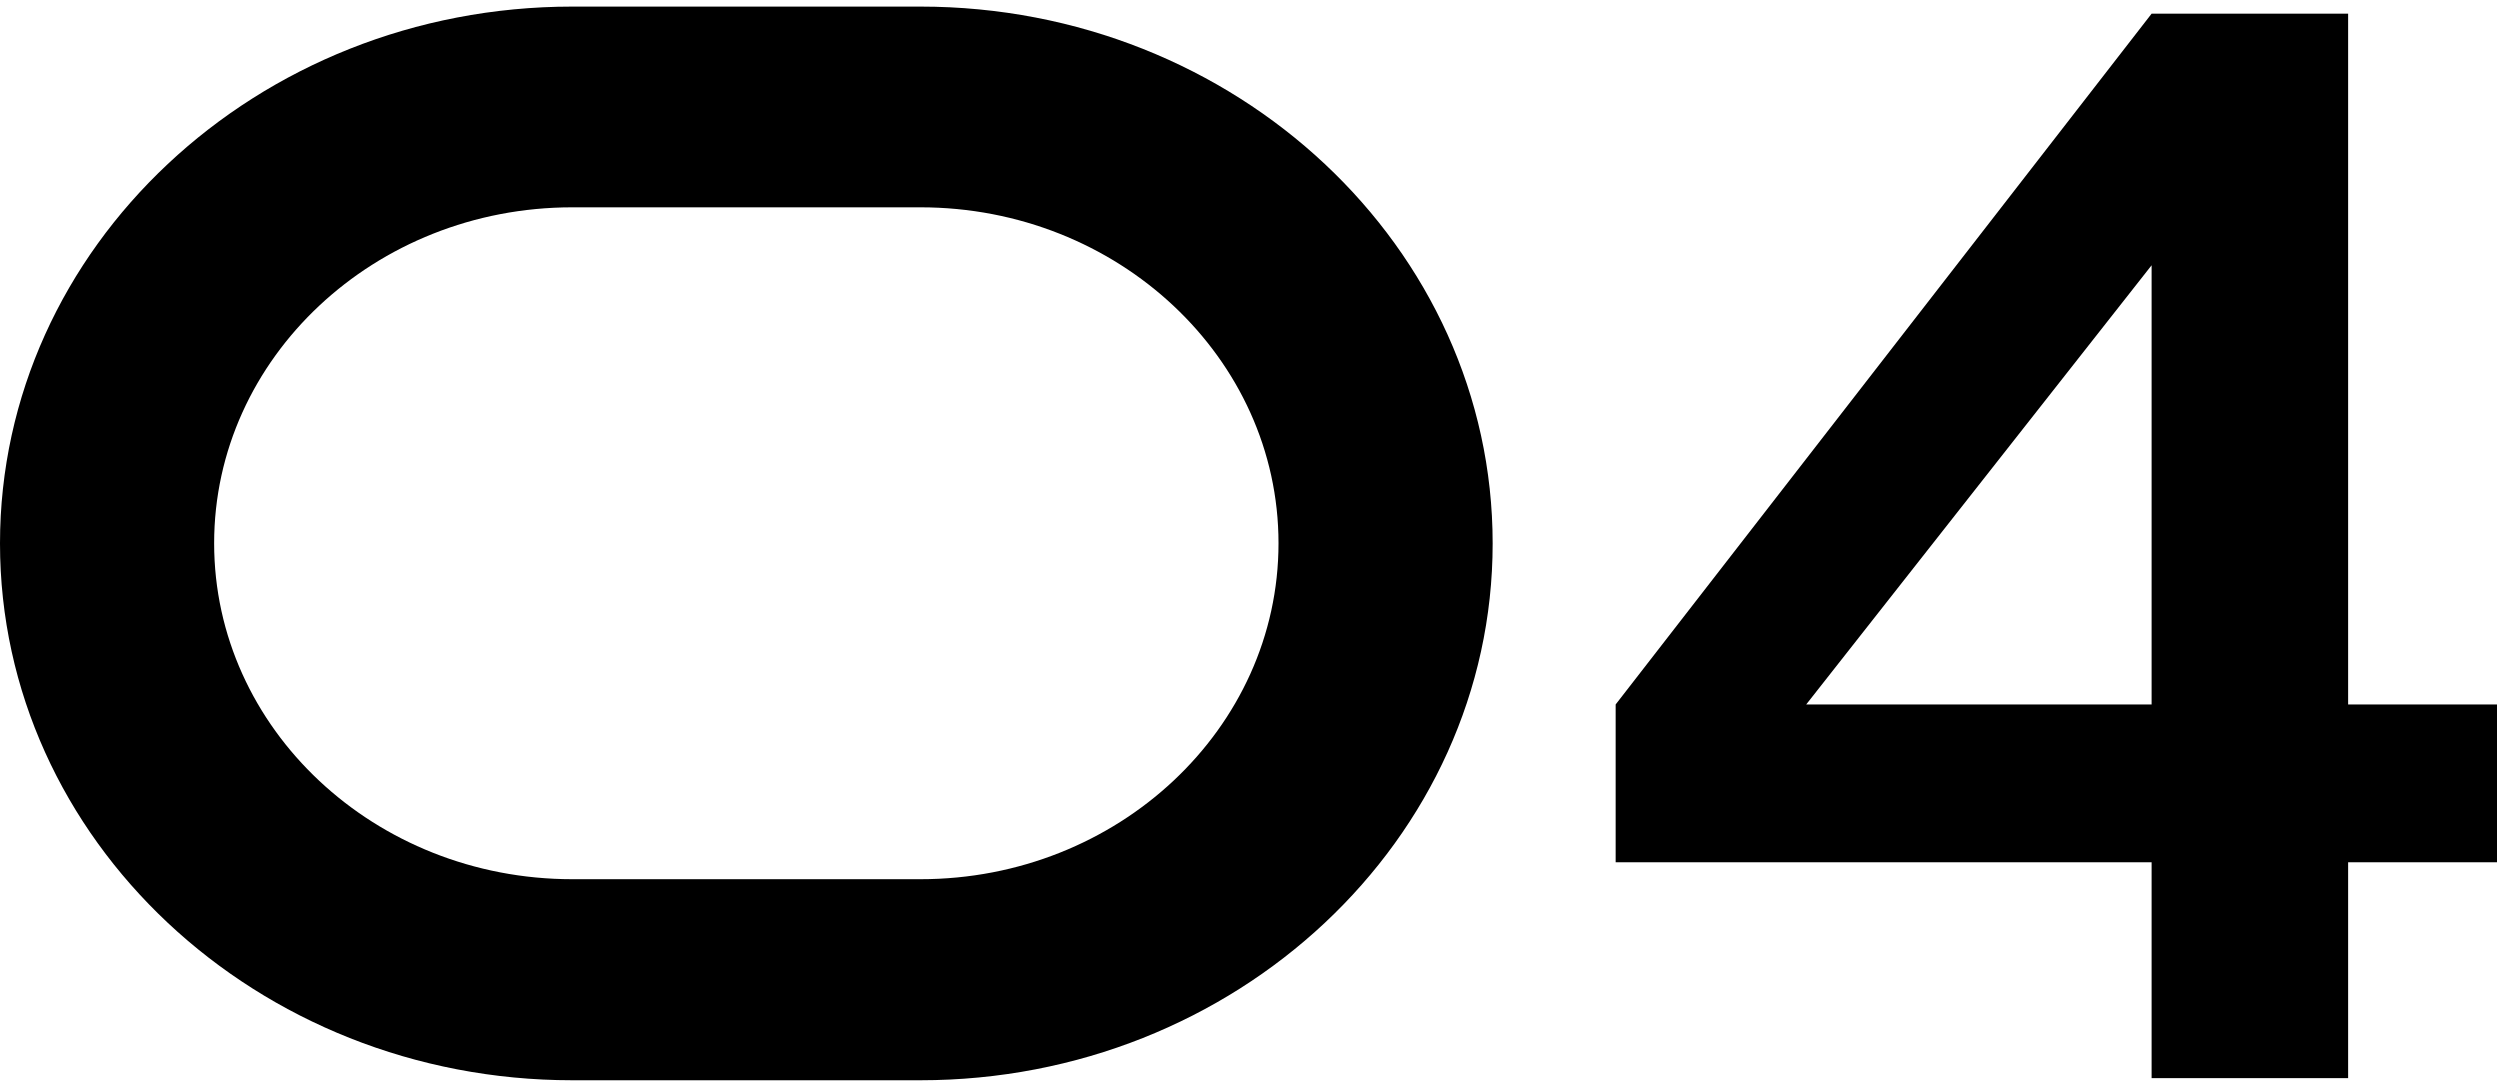
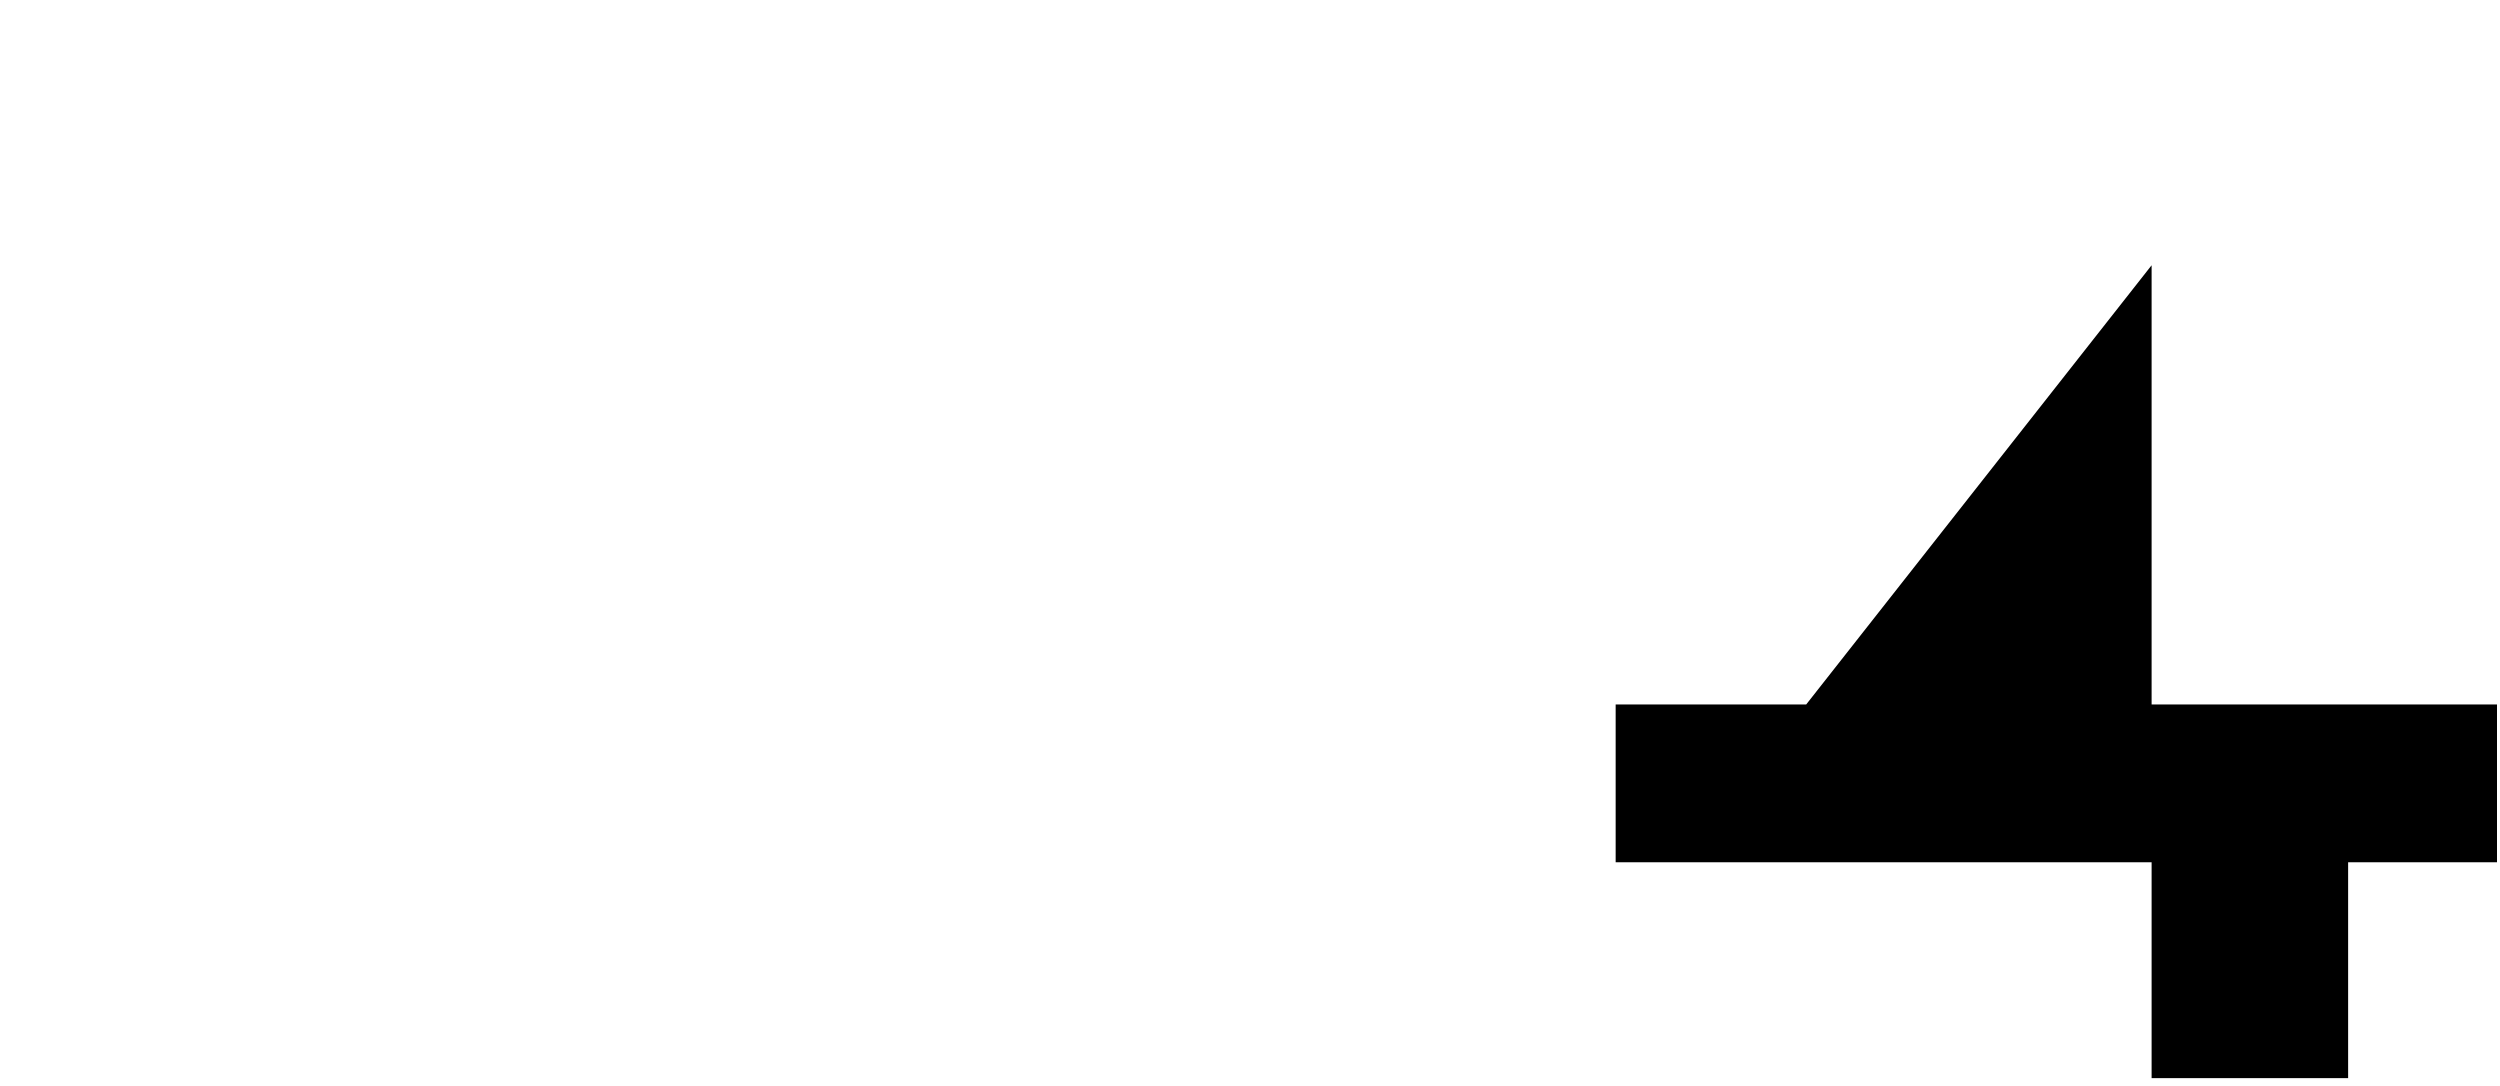
<svg xmlns="http://www.w3.org/2000/svg" width="320" height="139" viewBox="0 0 320 139" fill="none">
-   <path d="M300.56 138.001H275.406V110.37H206.804V90.17L275.406 1.75H300.56V90.17H319.616V110.37H300.56V138.001ZM275.406 33.955L231.195 90.17H275.406V33.955Z" fill="black" />
-   <path d="M117.812 0.844H73.248C32.857 0.844 0 31.667 0 69.558C0 107.449 32.857 138.273 73.248 138.273H117.812C158.18 138.273 191.06 107.449 191.06 69.558C191.06 31.667 158.18 0.844 117.812 0.844ZM117.812 112.538H73.248C47.968 112.538 27.41 93.253 27.41 69.538C27.41 45.822 47.968 26.537 73.248 26.537H117.812C143.092 26.537 163.649 45.822 163.649 69.538C163.649 93.253 143.092 112.538 117.812 112.538Z" fill="black" />
+   <path d="M300.56 138.001H275.406V110.37H206.804V90.17H300.56V90.17H319.616V110.37H300.56V138.001ZM275.406 33.955L231.195 90.17H275.406V33.955Z" fill="black" />
</svg>